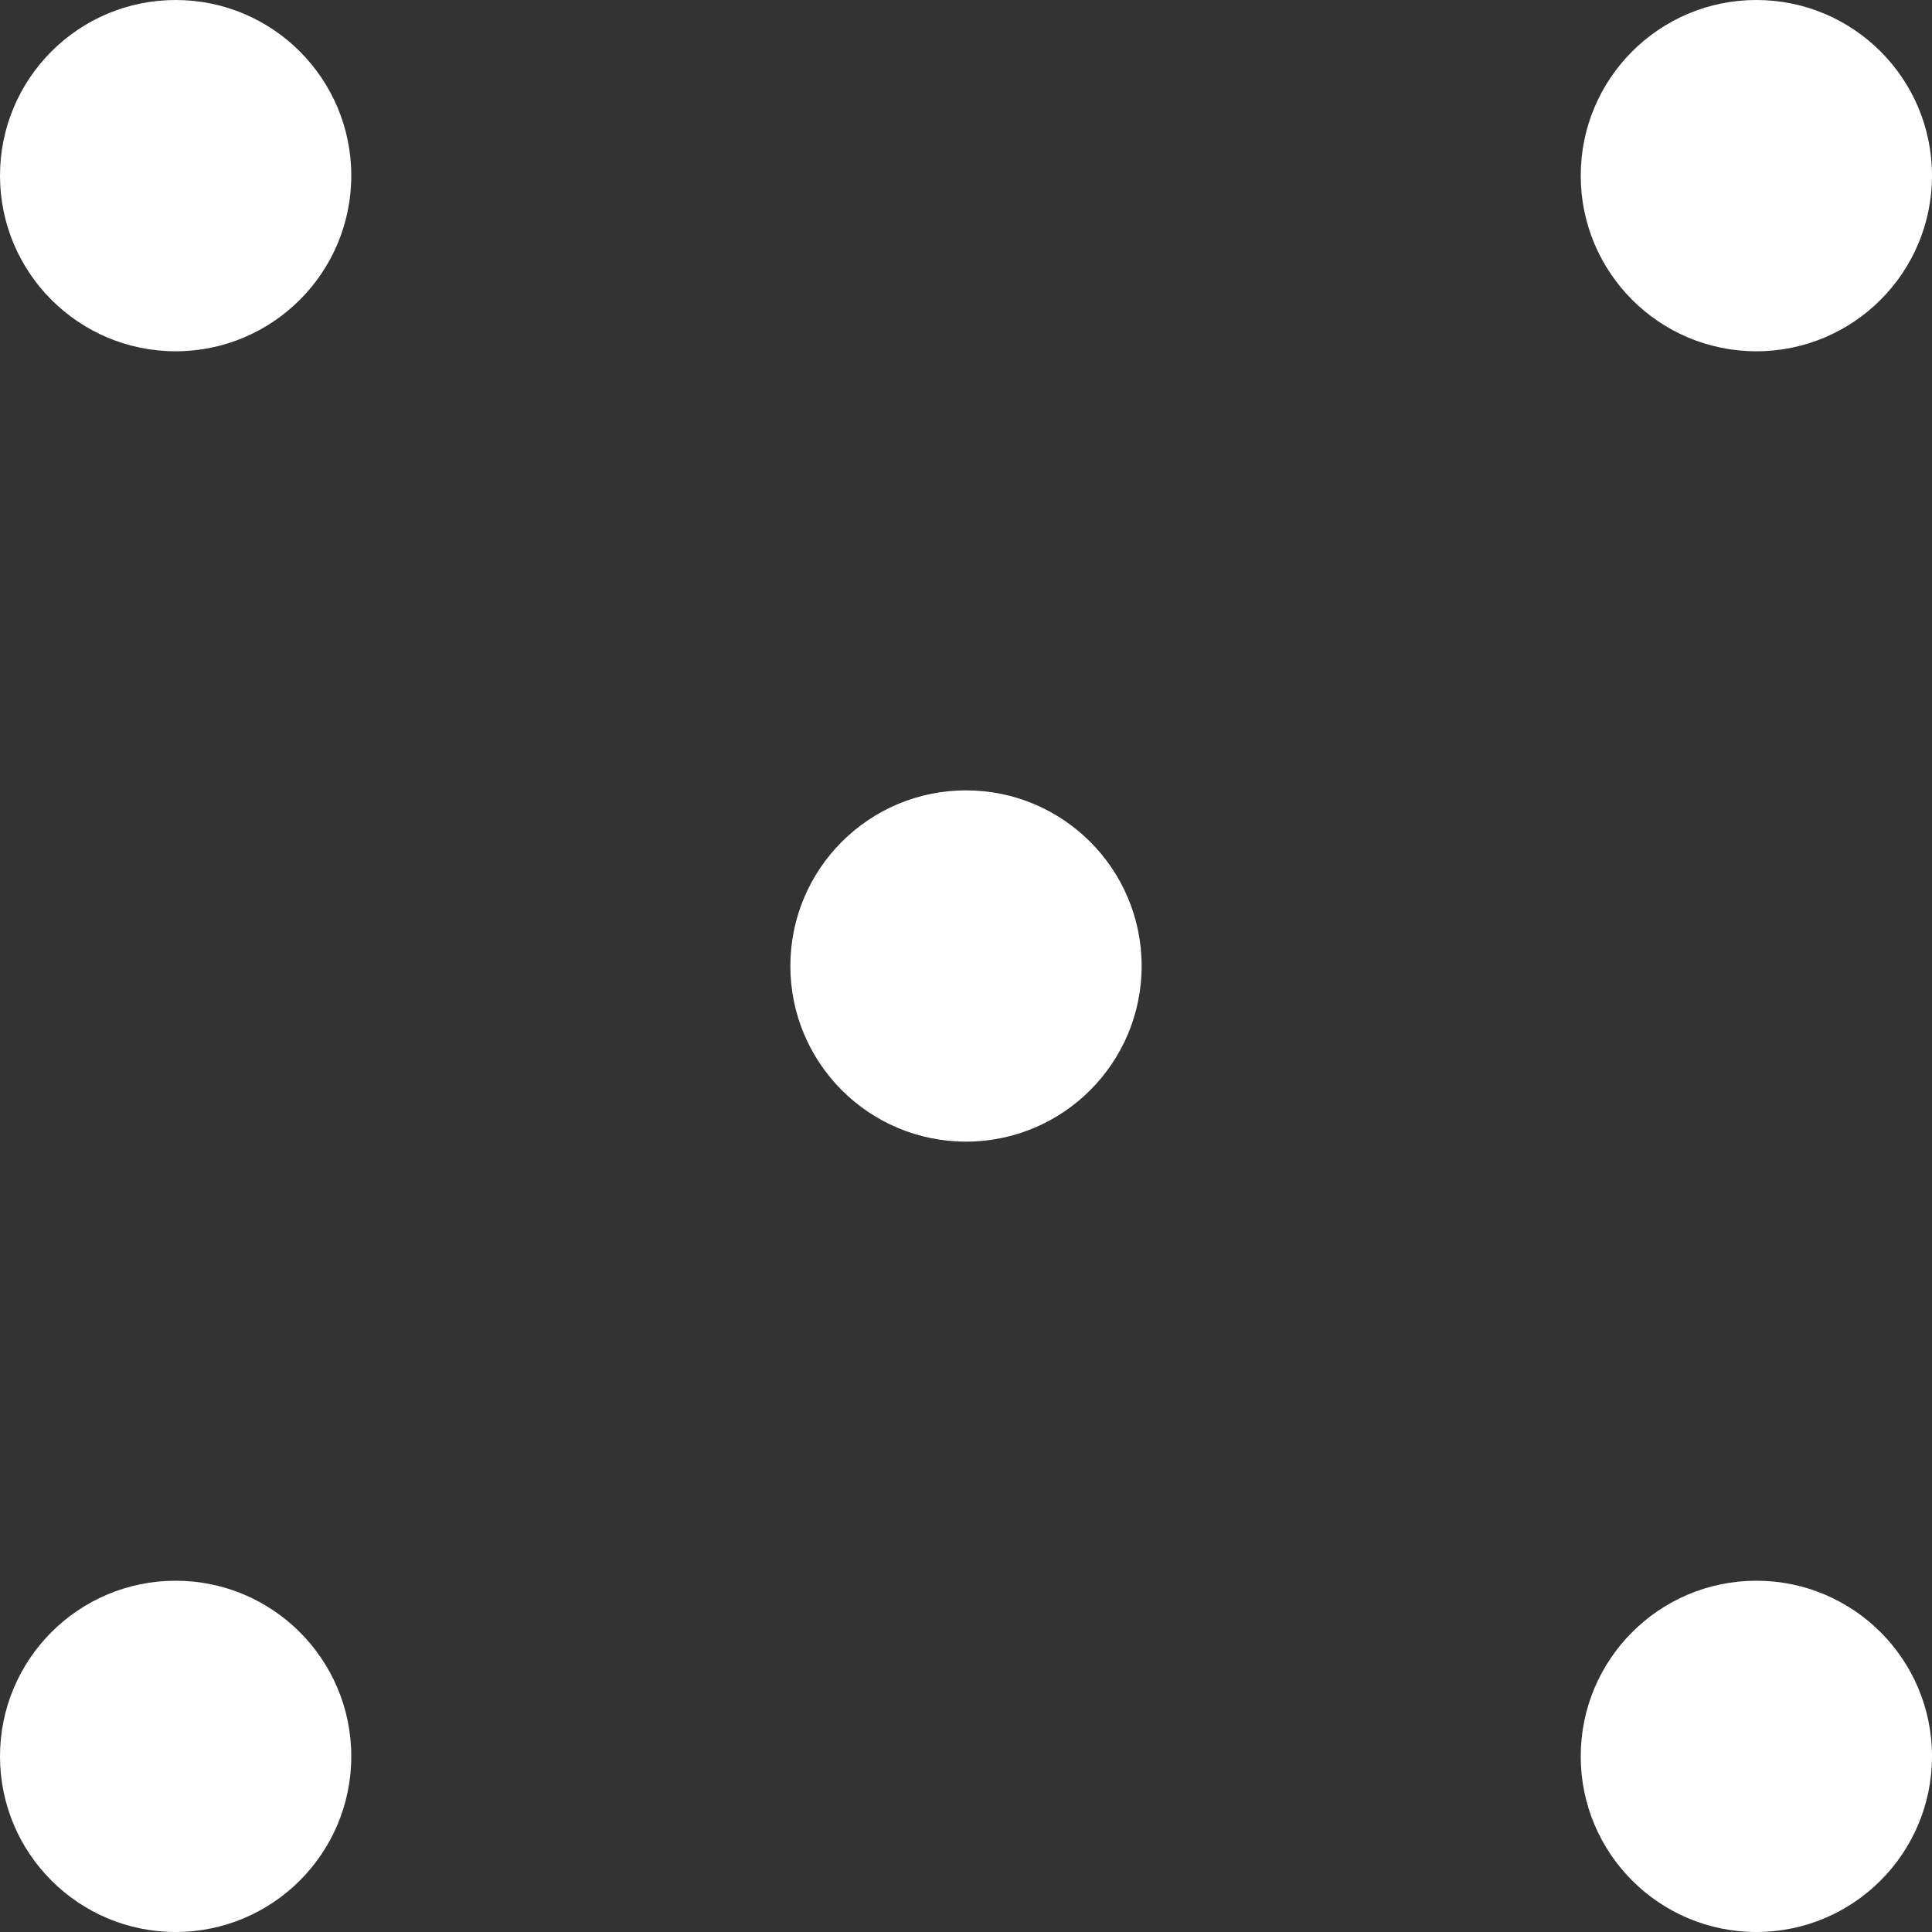
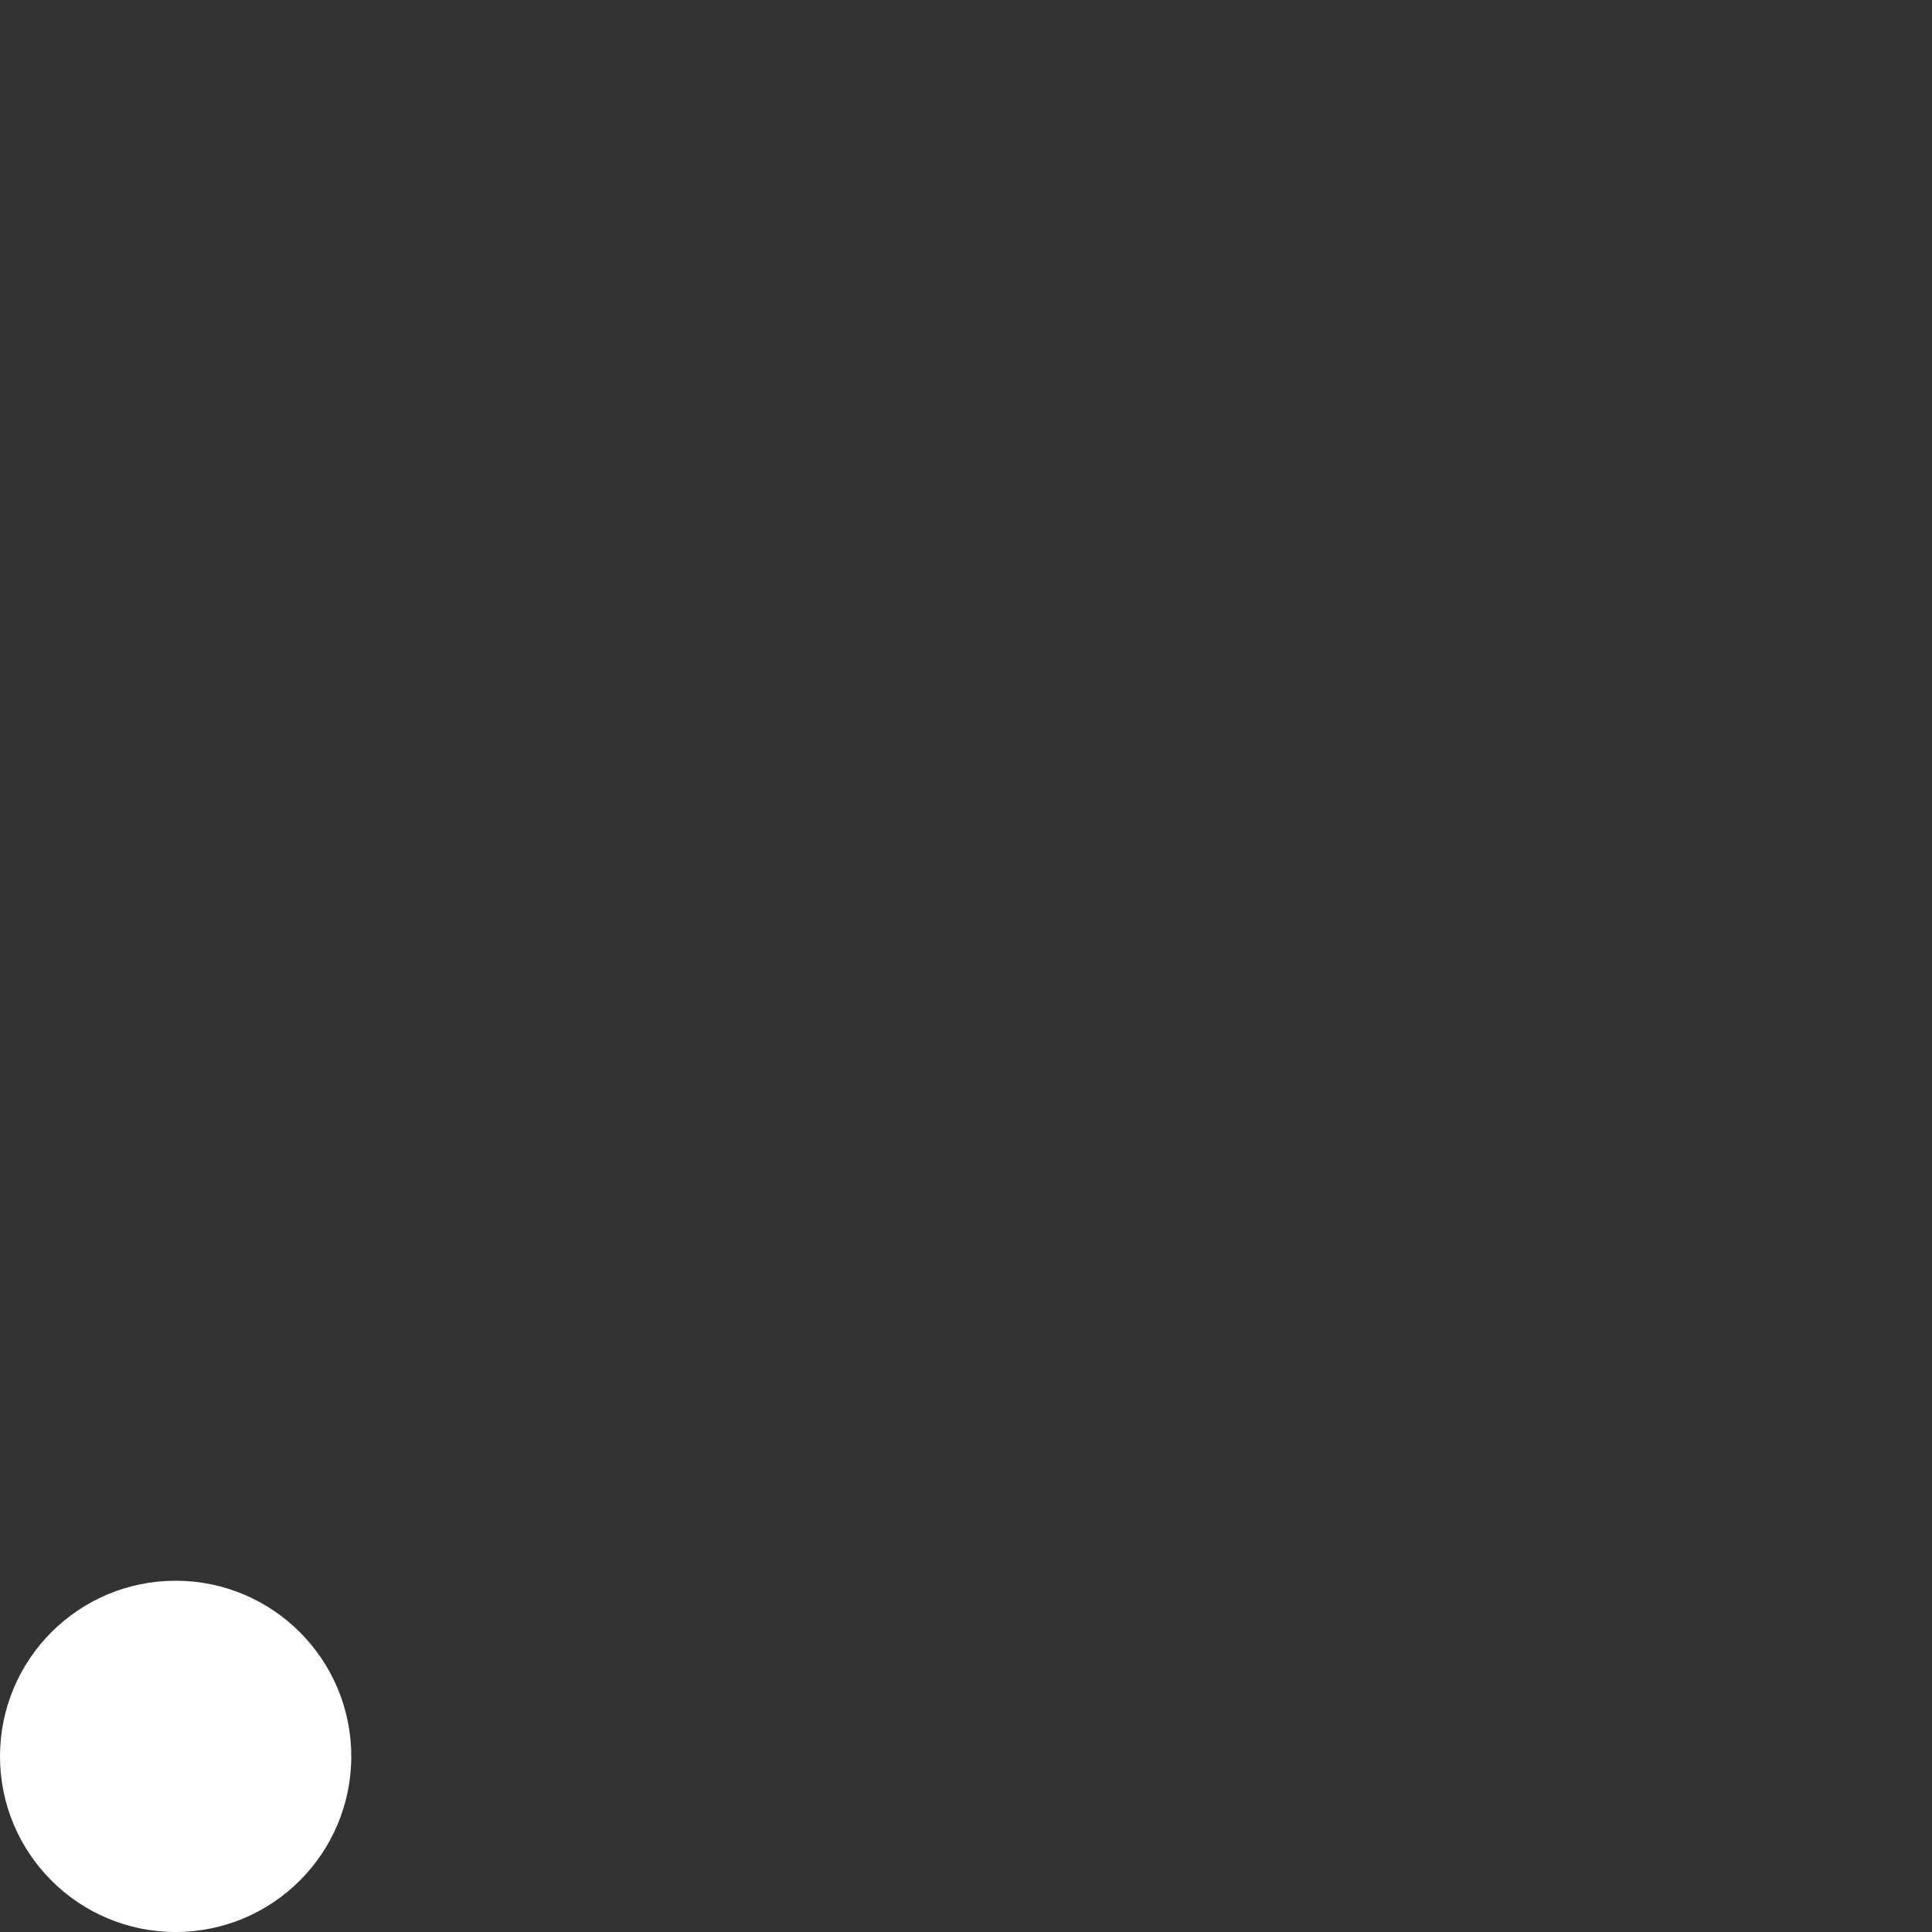
<svg xmlns="http://www.w3.org/2000/svg" width="22" height="22" viewBox="0 0 22 22" fill="none">
  <rect x="0" y="0" width="22" height="22" fill="#333333" stroke="none" />
-   <circle cx="20" cy="2" r="2" fill="white" />
-   <circle cx="2" cy="2" r="2" fill="white" />
-   <circle cx="11" cy="11" r="2" fill="white" />
-   <circle cx="20" cy="20" r="2" fill="white" />
  <circle cx="2" cy="20" r="2" fill="white" />
</svg>